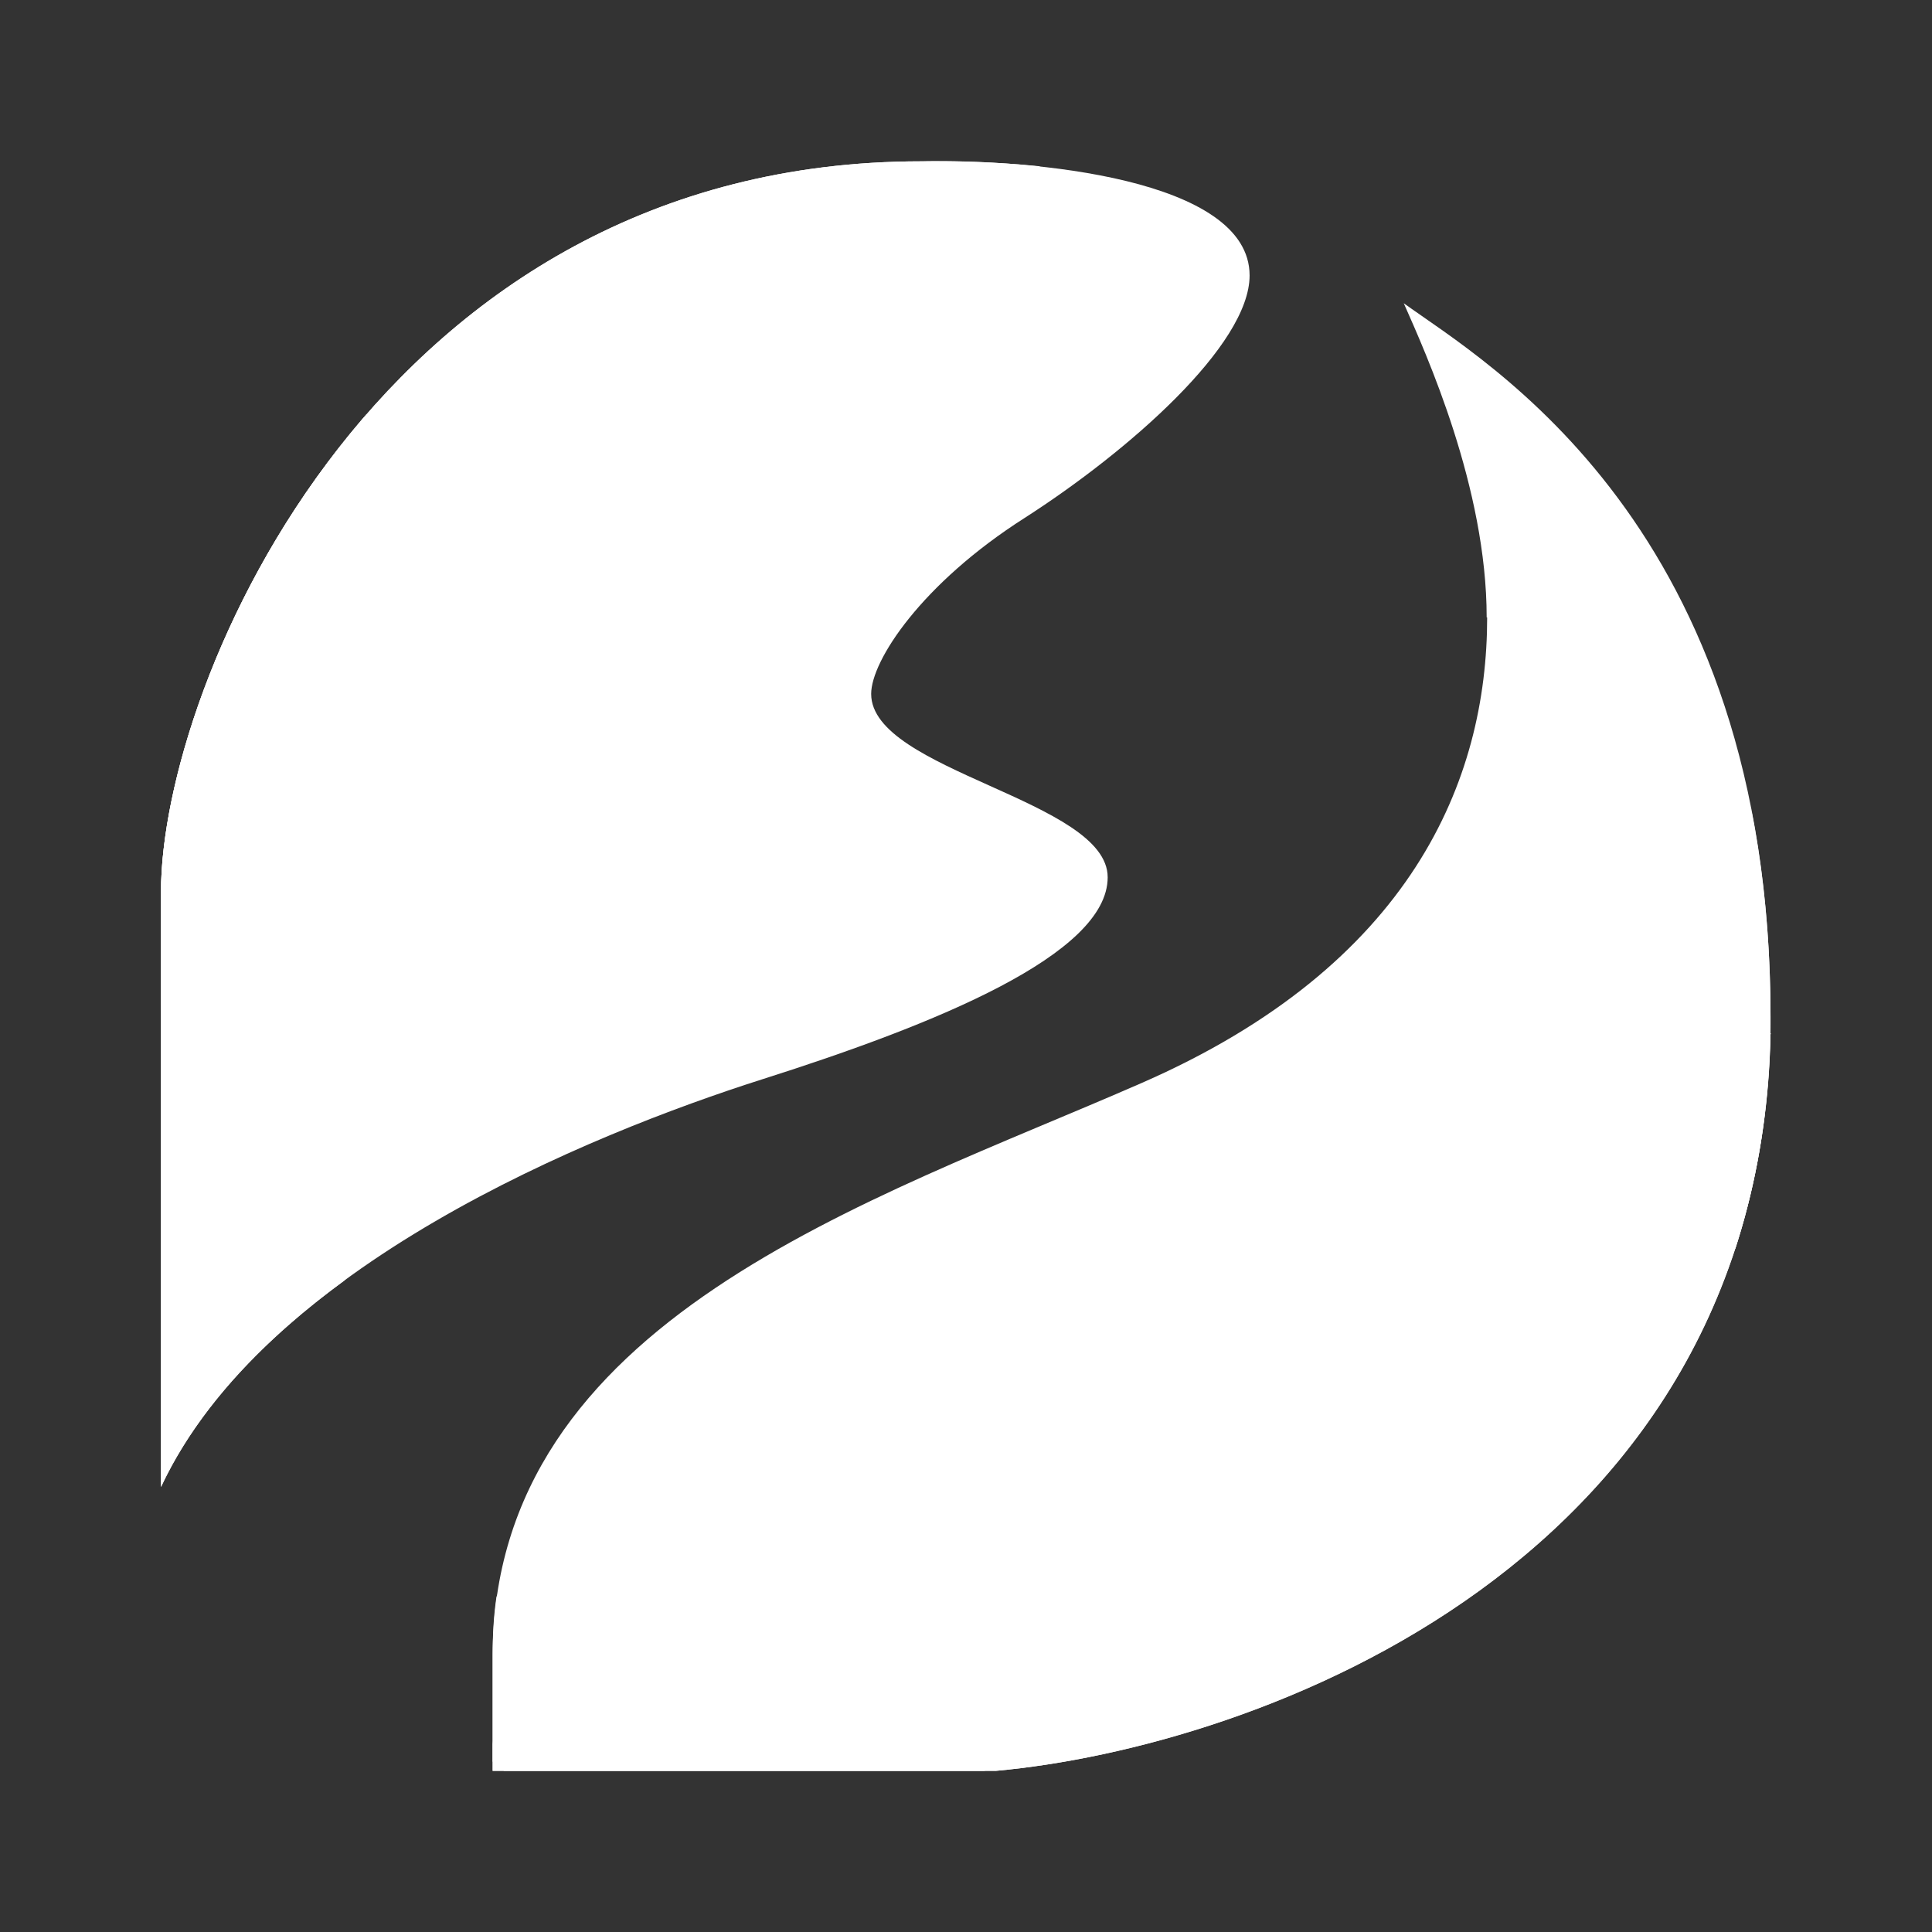
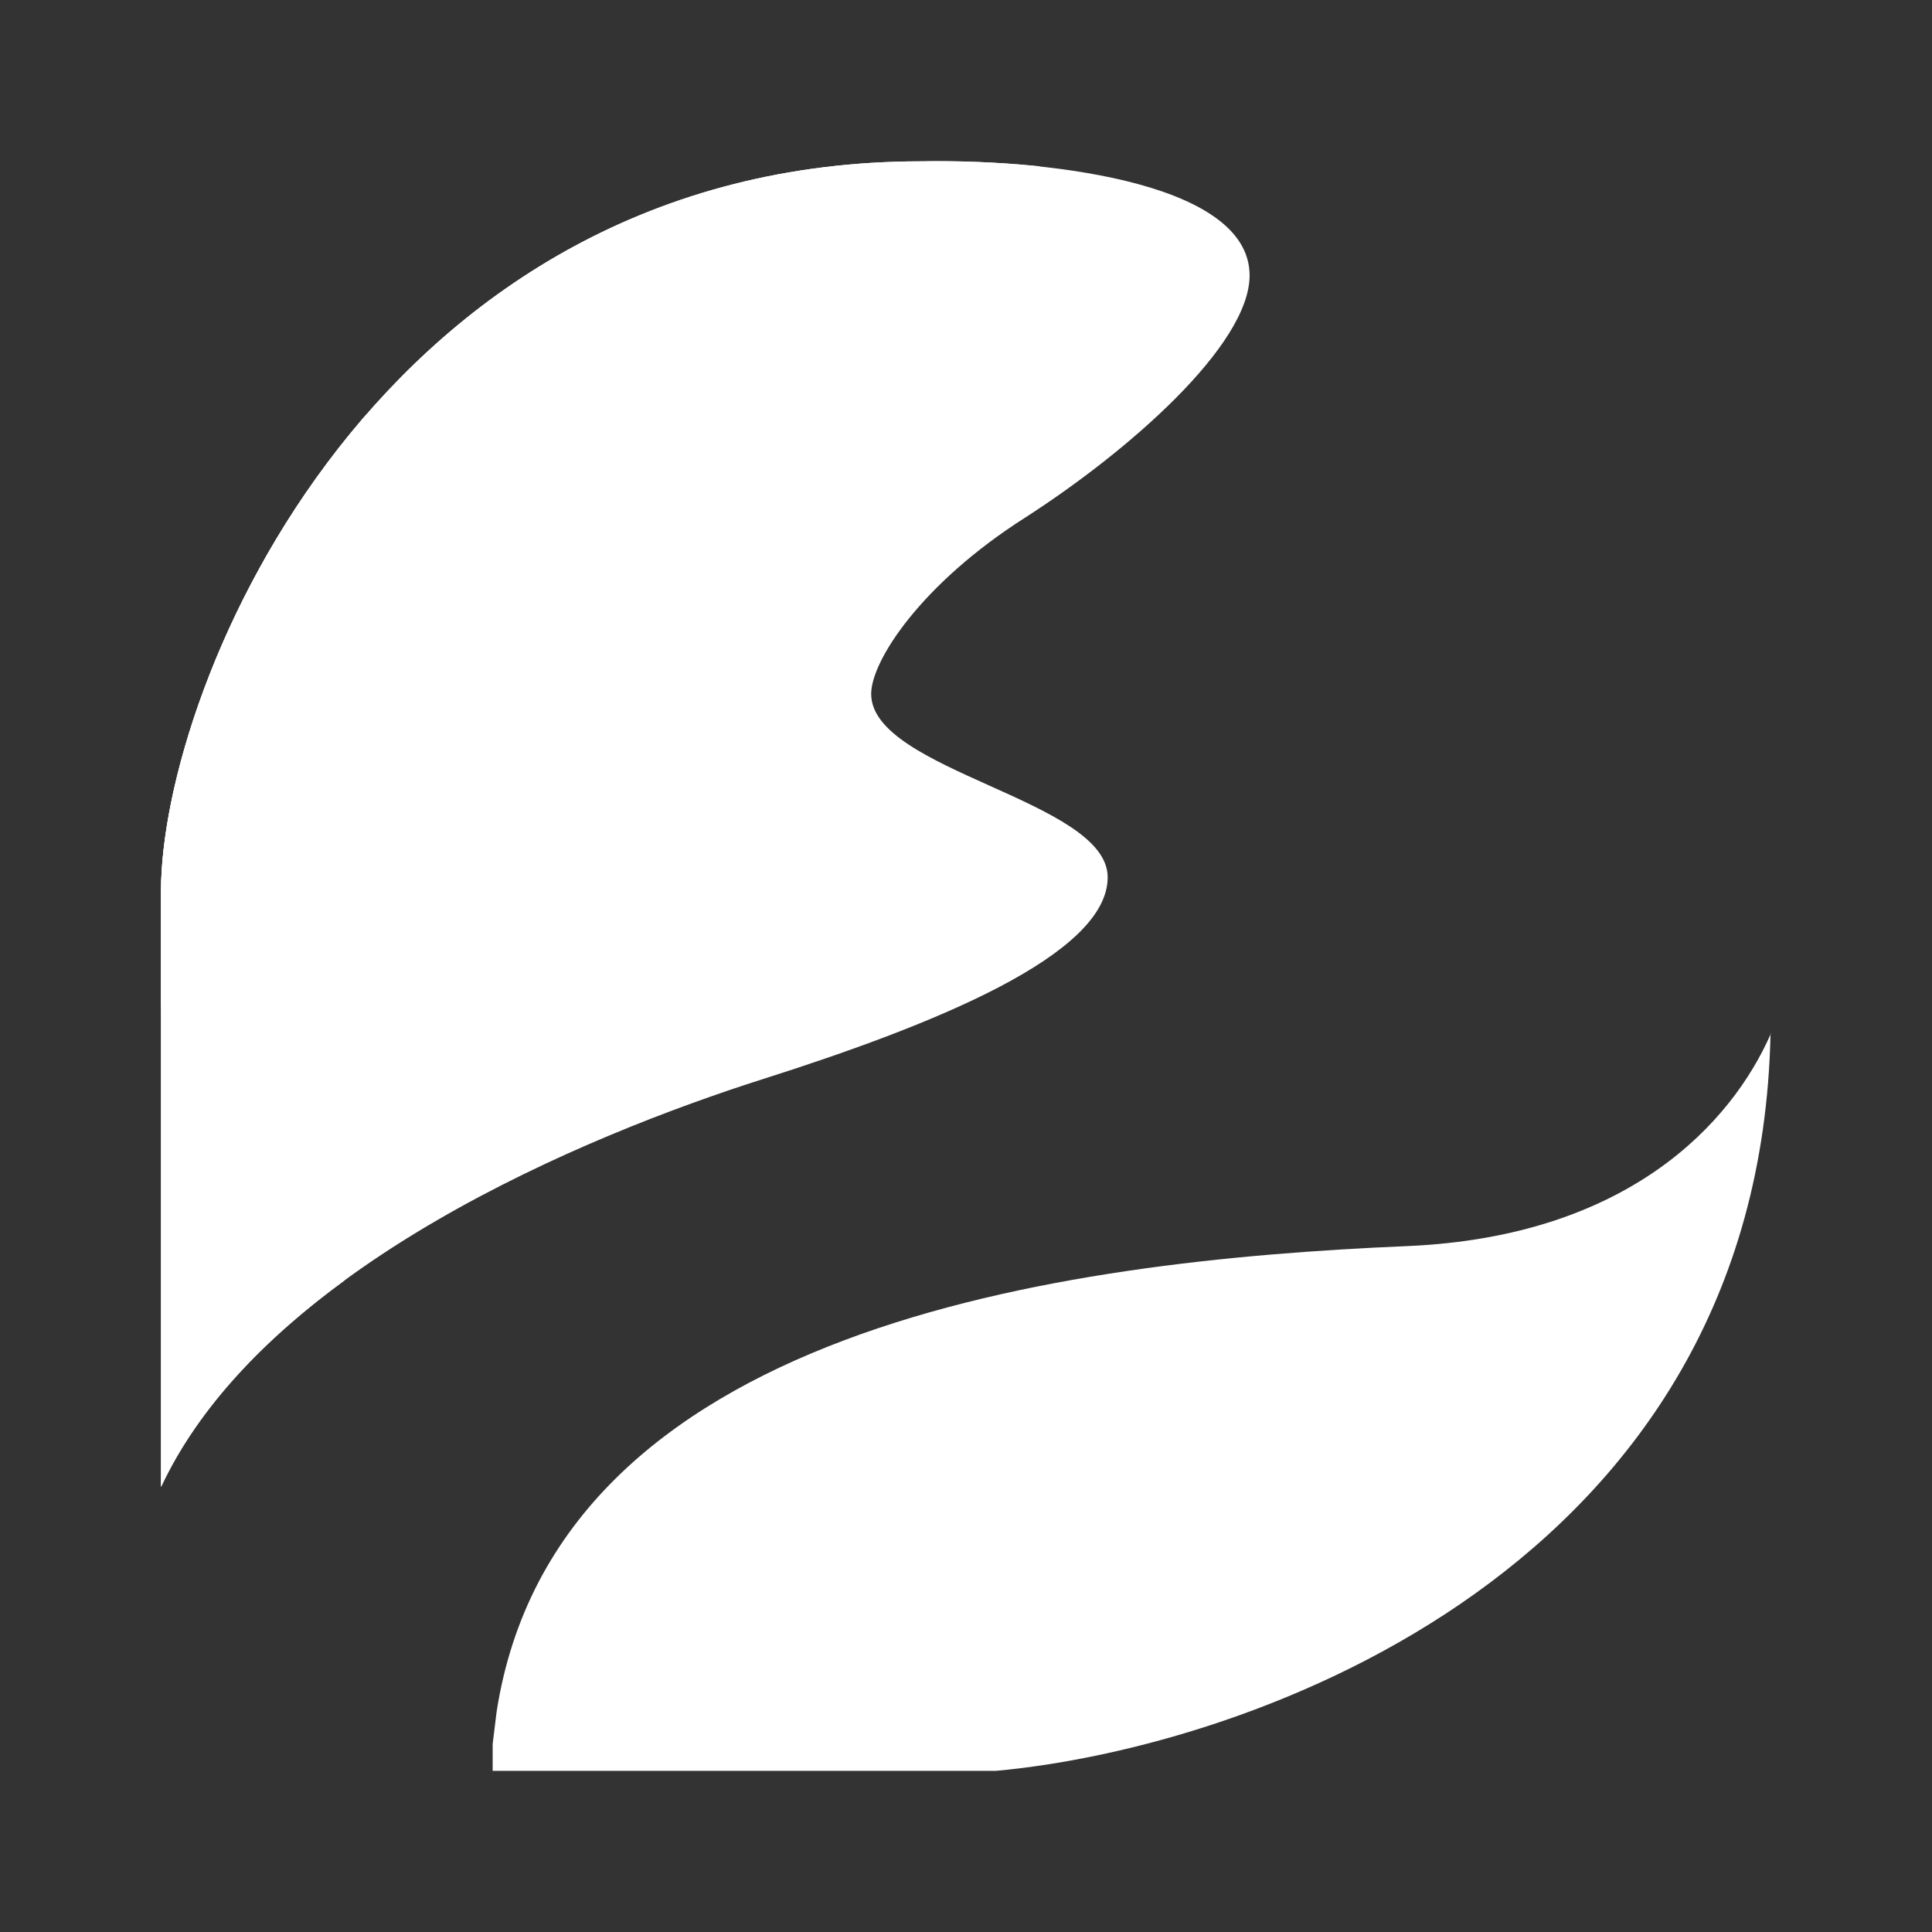
<svg xmlns="http://www.w3.org/2000/svg" width="24" height="24" fill="none" viewBox="0 0 24 24">
  <rect x="0" y="0" width="24" height="24" fill="#333333" stroke="none" />
-   <path fill="#fff" d="M18.468 7.67c0-1.612-.751-3.273-1.03-3.903 1.012.733 4.556 2.757 4.556 8.864 0 6.798-6.41 9.076-9.621 9.367H6.12v-1.424c0-4.18 4.696-5.647 8.058-7.119 3.357-1.466 4.296-3.762 4.296-5.786z" />
-   <path fill="#fff" d="M6.12 21.877v-1.303c0-.254.012-.503.048-.739 1.648-3.38 5.047-4.32 5.974-4.447.97-.14 5.708-1.103 7.919-2.254 1.194-.618 1.618-1.92 1.703-3.03.145.752.23 1.594.23 2.527a9.2 9.2 0 0 1-.436 2.878l-8.955 6.398-.376.091H6.26a1.4 1.4 0 0 1-.145-.121z" />
  <path fill="#fff" d="M21.994 12.837c-.133 6.635-6.446 8.87-9.621 9.161H6.12v-.333l.049-.4c.739-4.774 6.997-5.604 11.323-5.786 2.727-.121 4.017-1.52 4.508-2.642zM2 11.08v7.392c1.284-2.739 5.32-4.38 7.47-5.065 2.157-.685 4.29-1.551 4.29-2.509 0-.957-2.938-1.32-2.938-2.278 0-.412.624-1.369 1.908-2.187 1.284-.824 2.793-2.145 2.793-3.011 0-1.206-2.72-1.448-4.077-1.418C4.726 2.004 2 8.487 2 11.08" />
  <path fill="#fff" d="M2 18.472V11.08c0-1.393.788-3.902 2.55-5.931 3.672-1.454 9.095-3.333 9.095-2.278 0 1.211-1.745 2.362-4.047 3.877-.564.376-1.164.764-1.776 1.188-3.12 2.145-4.174 3.417-4.174 5.428 0 1.188.34 2.048.636 2.539-.981.715-1.817 1.57-2.284 2.569" />
  <path fill="#fff" d="M12.906 2.064c.363.236.648.503.648.764 0 .636-1.103 2.054-4.447 3.556C5.769 7.887 2.018 10.25 2 12.613V11.08c0-2.594 2.732-9.076 9.446-9.076.4-.006.92.006 1.454.06z" />
</svg>